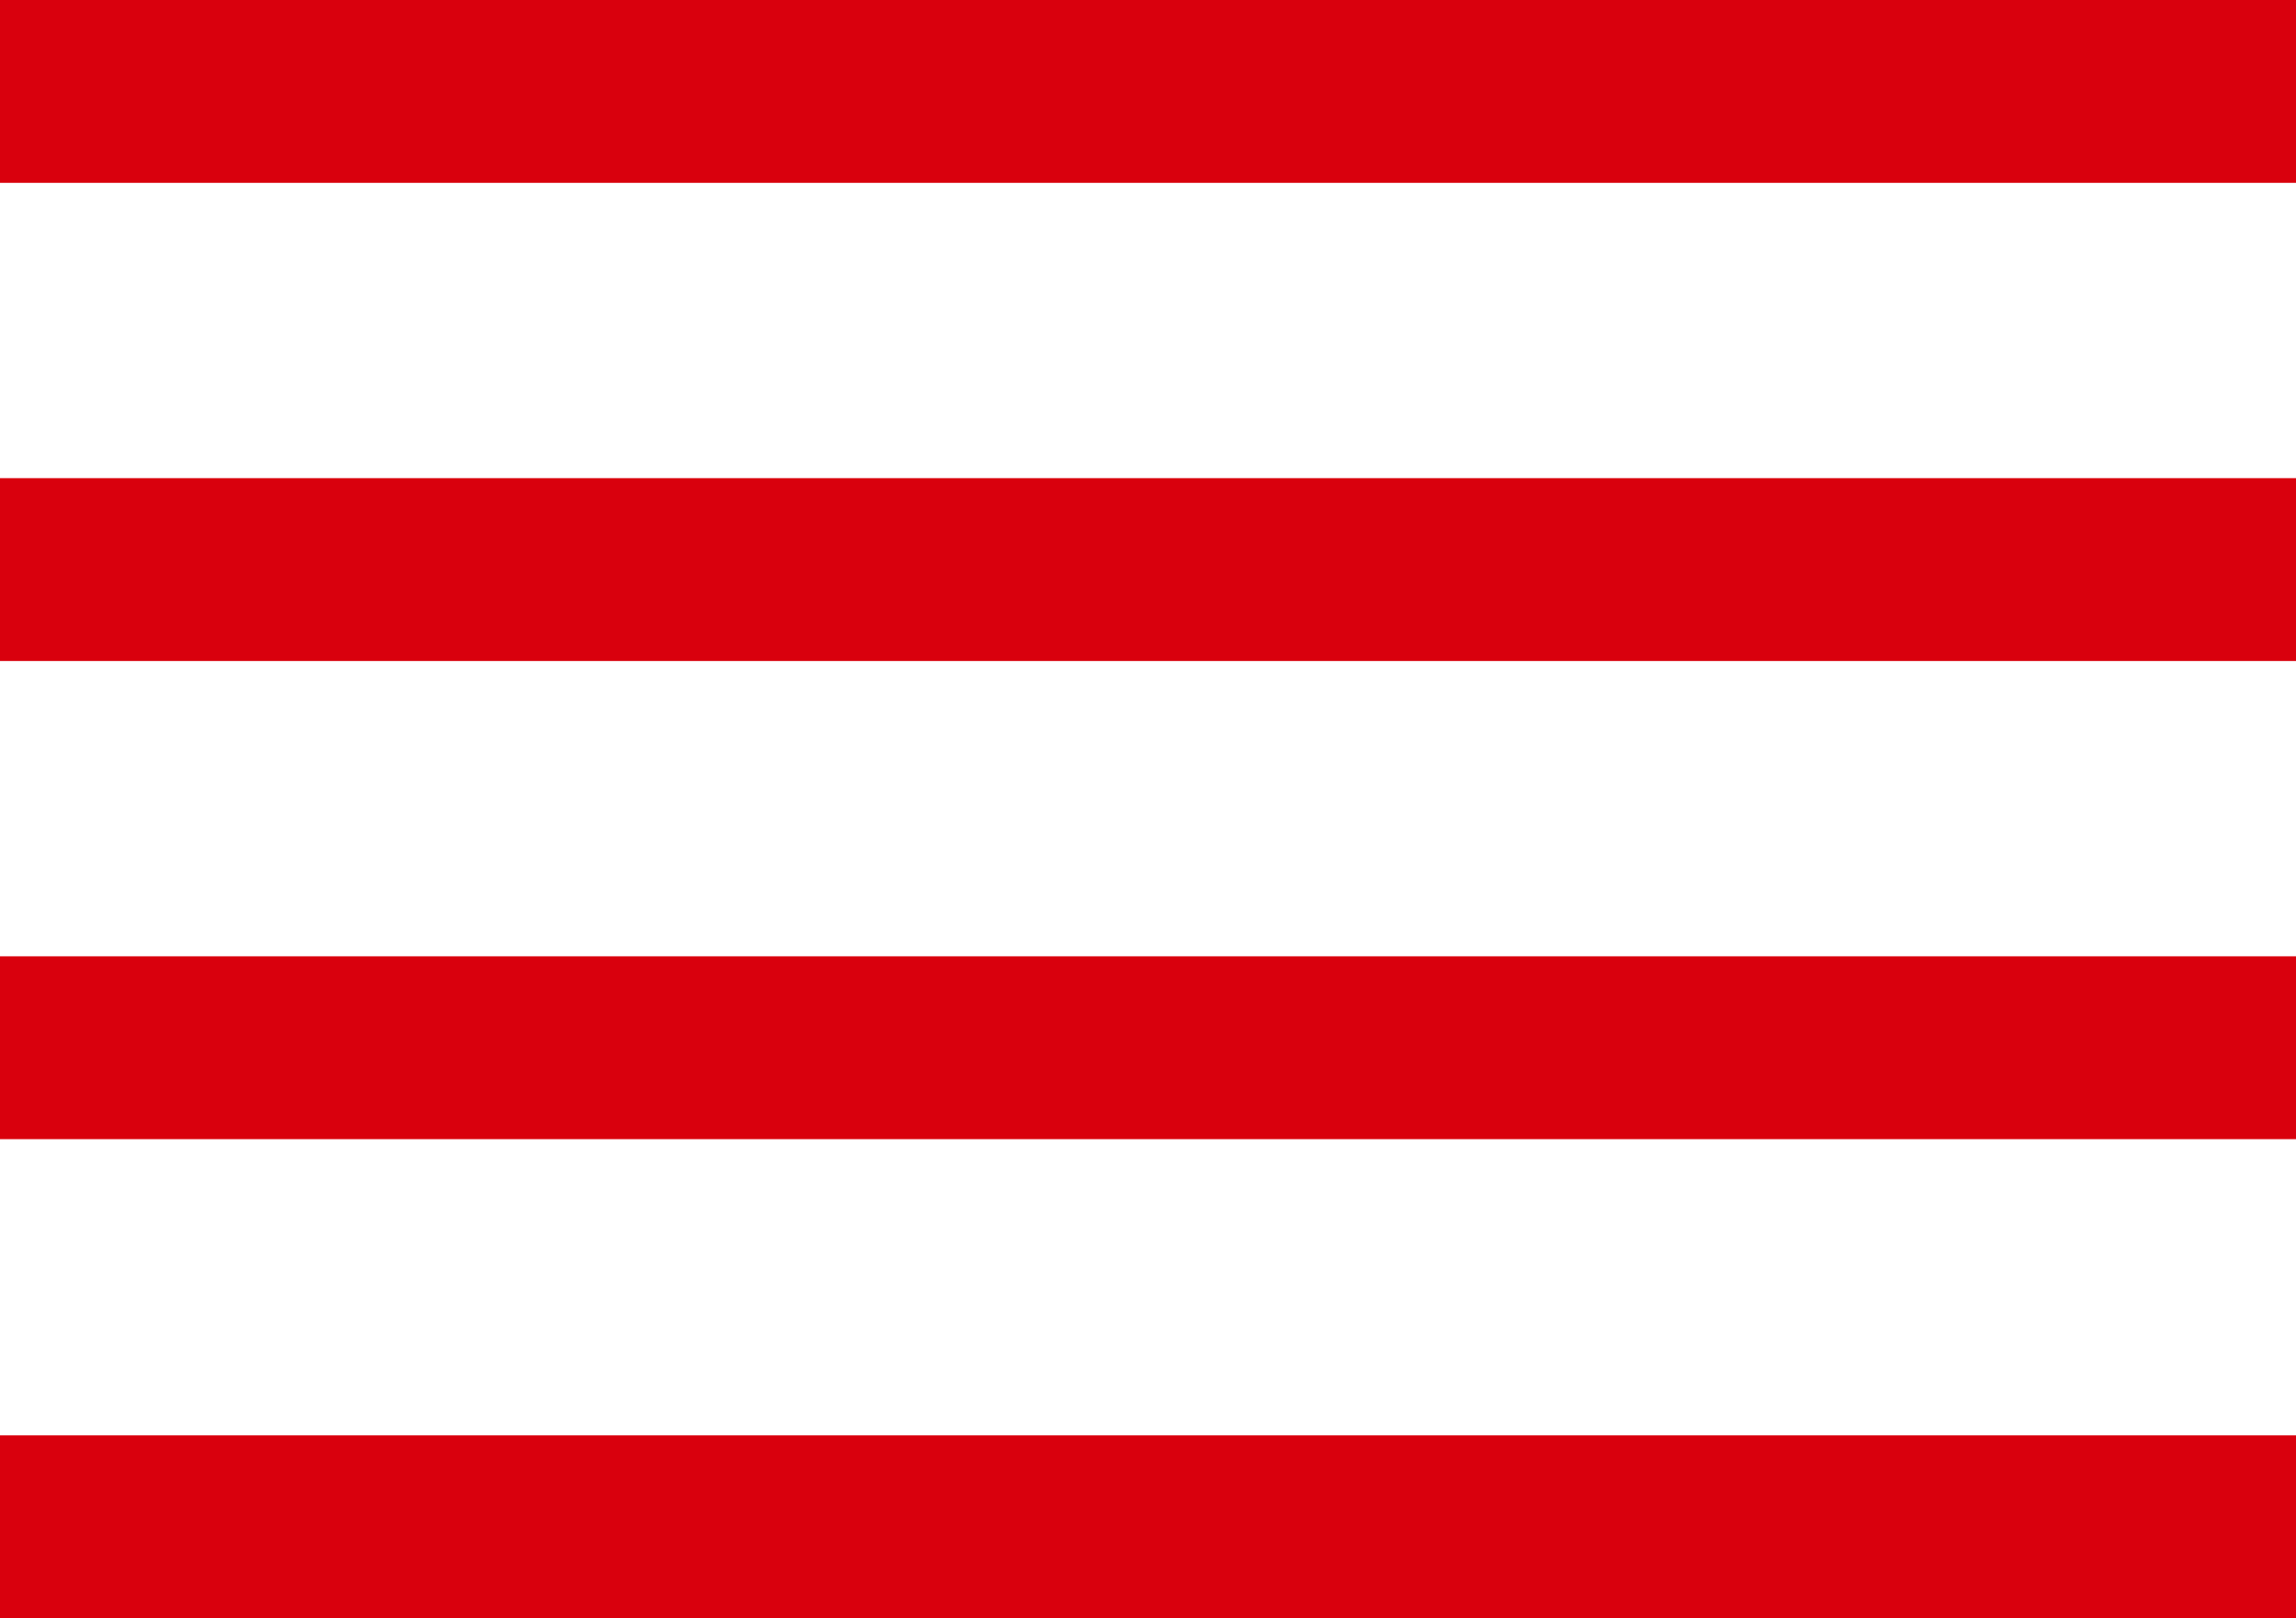
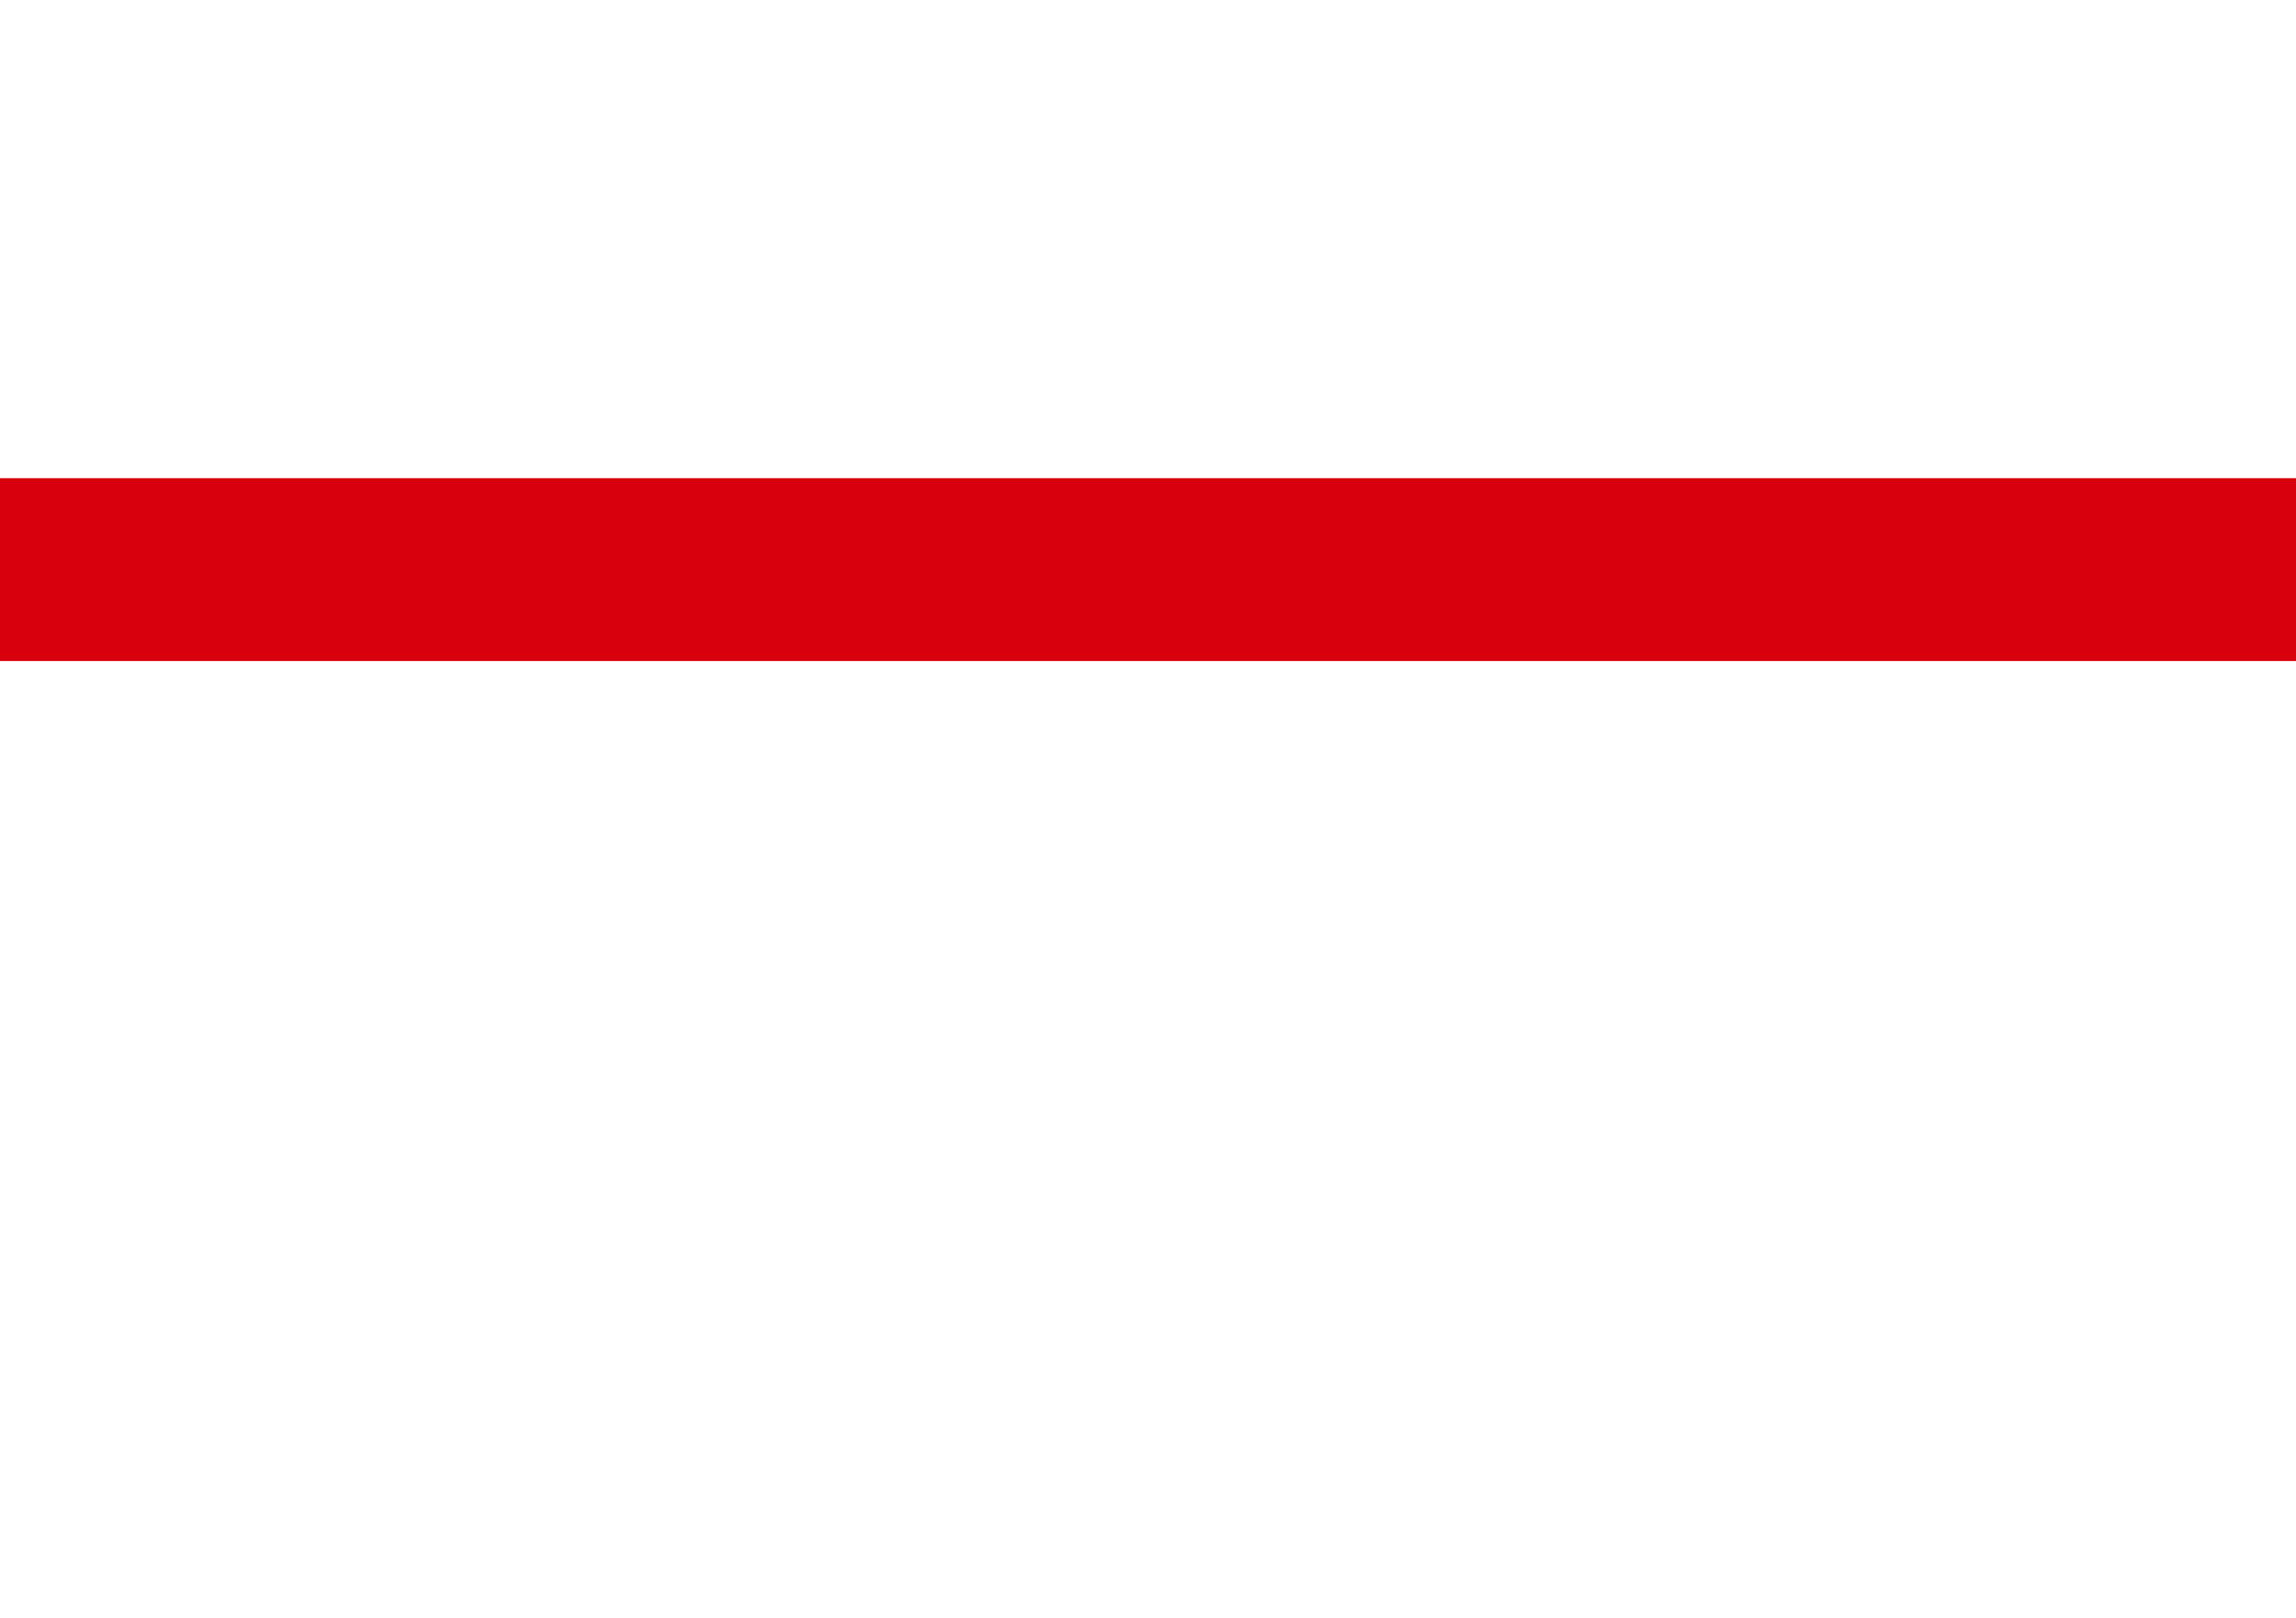
<svg xmlns="http://www.w3.org/2000/svg" id="Lager_1" data-name="Lager 1" viewBox="0 0 25.11 17.7">
  <defs>
    <style>.cls-1{fill:none;stroke:#d9000d;stroke-width:2px;}</style>
  </defs>
  <g id="Group_36" data-name="Group 36">
-     <line id="Line_21" data-name="Line 21" class="cls-1" x1="25.11" y1="1" y2="1" />
    <line id="Line_22" data-name="Line 22" class="cls-1" x1="25.11" y1="6.23" y2="6.23" />
-     <line id="Line_23" data-name="Line 23" class="cls-1" x1="25.11" y1="11.46" y2="11.46" />
-     <line id="Line_24" data-name="Line 24" class="cls-1" x1="25.11" y1="16.7" y2="16.7" />
  </g>
</svg>